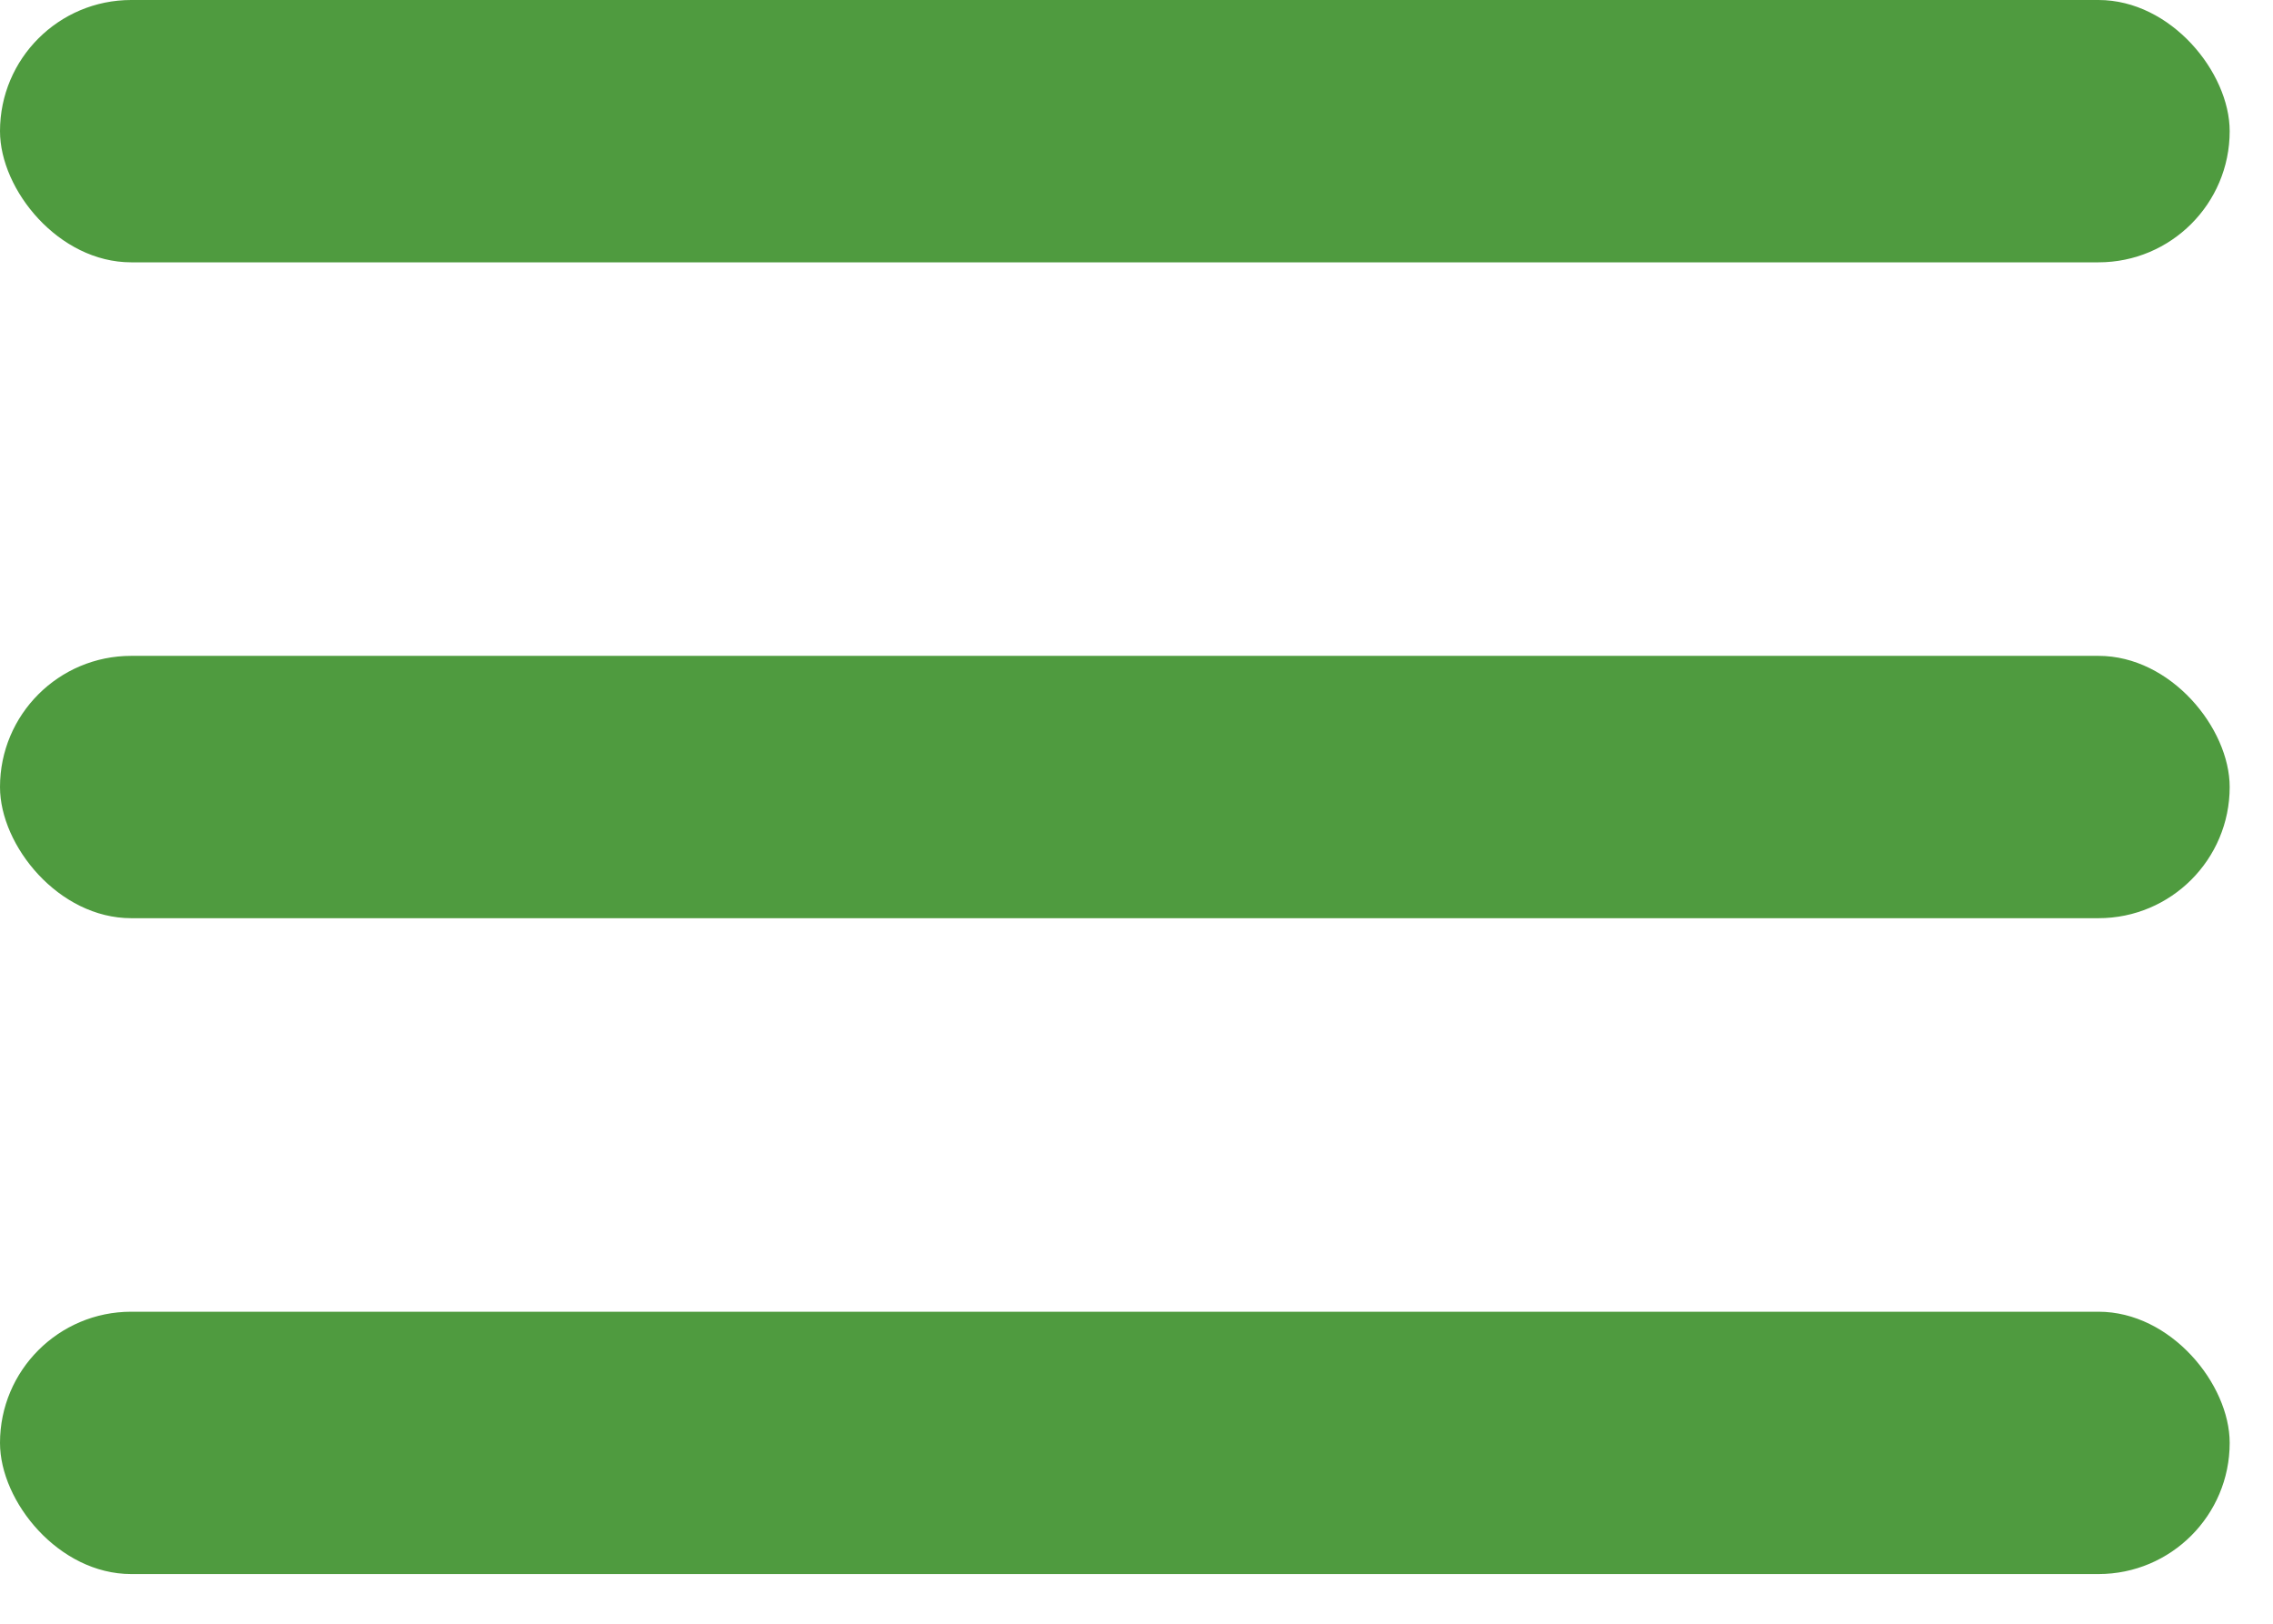
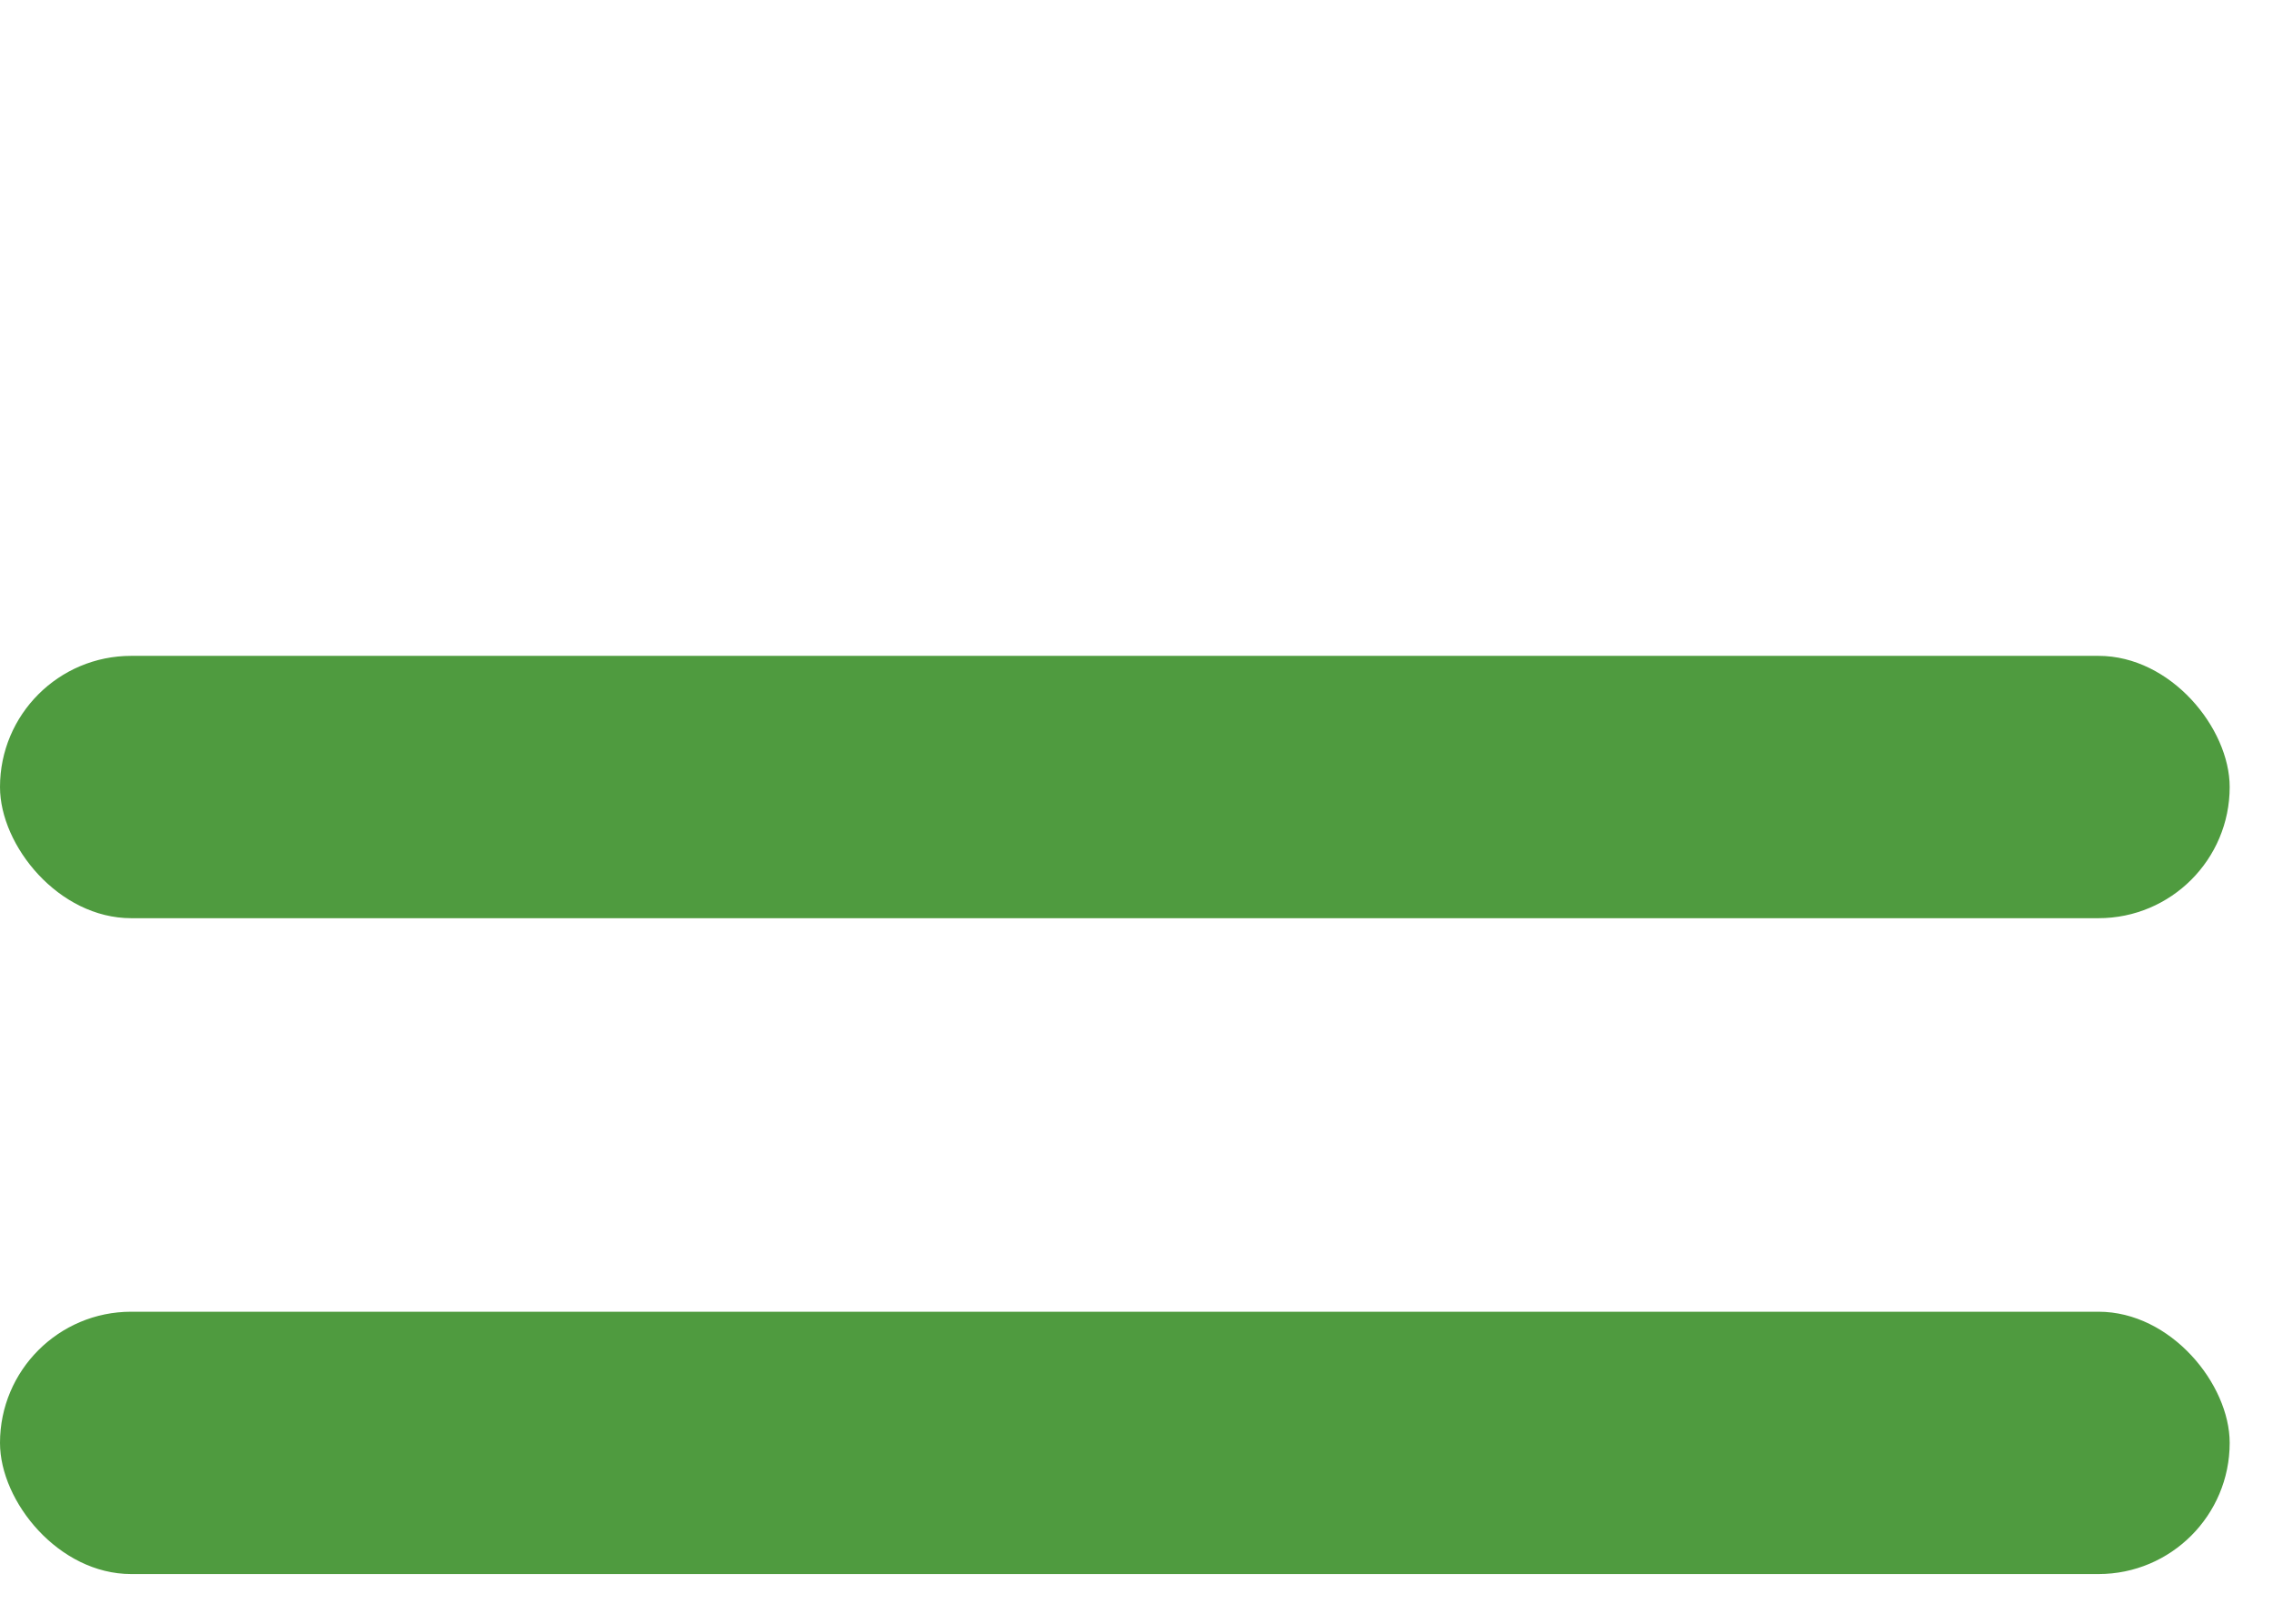
<svg xmlns="http://www.w3.org/2000/svg" width="35" height="25" viewBox="0 0 35 25" fill="none">
-   <rect width="34.333" height="4.039" rx="2.02" fill="#4F9B3F" />
  <rect y="10.098" width="34.333" height="4.039" rx="2.02" fill="#4F9B3F" />
  <rect y="20.196" width="34.333" height="4.039" rx="2.02" fill="#4F9B3F" />
</svg>